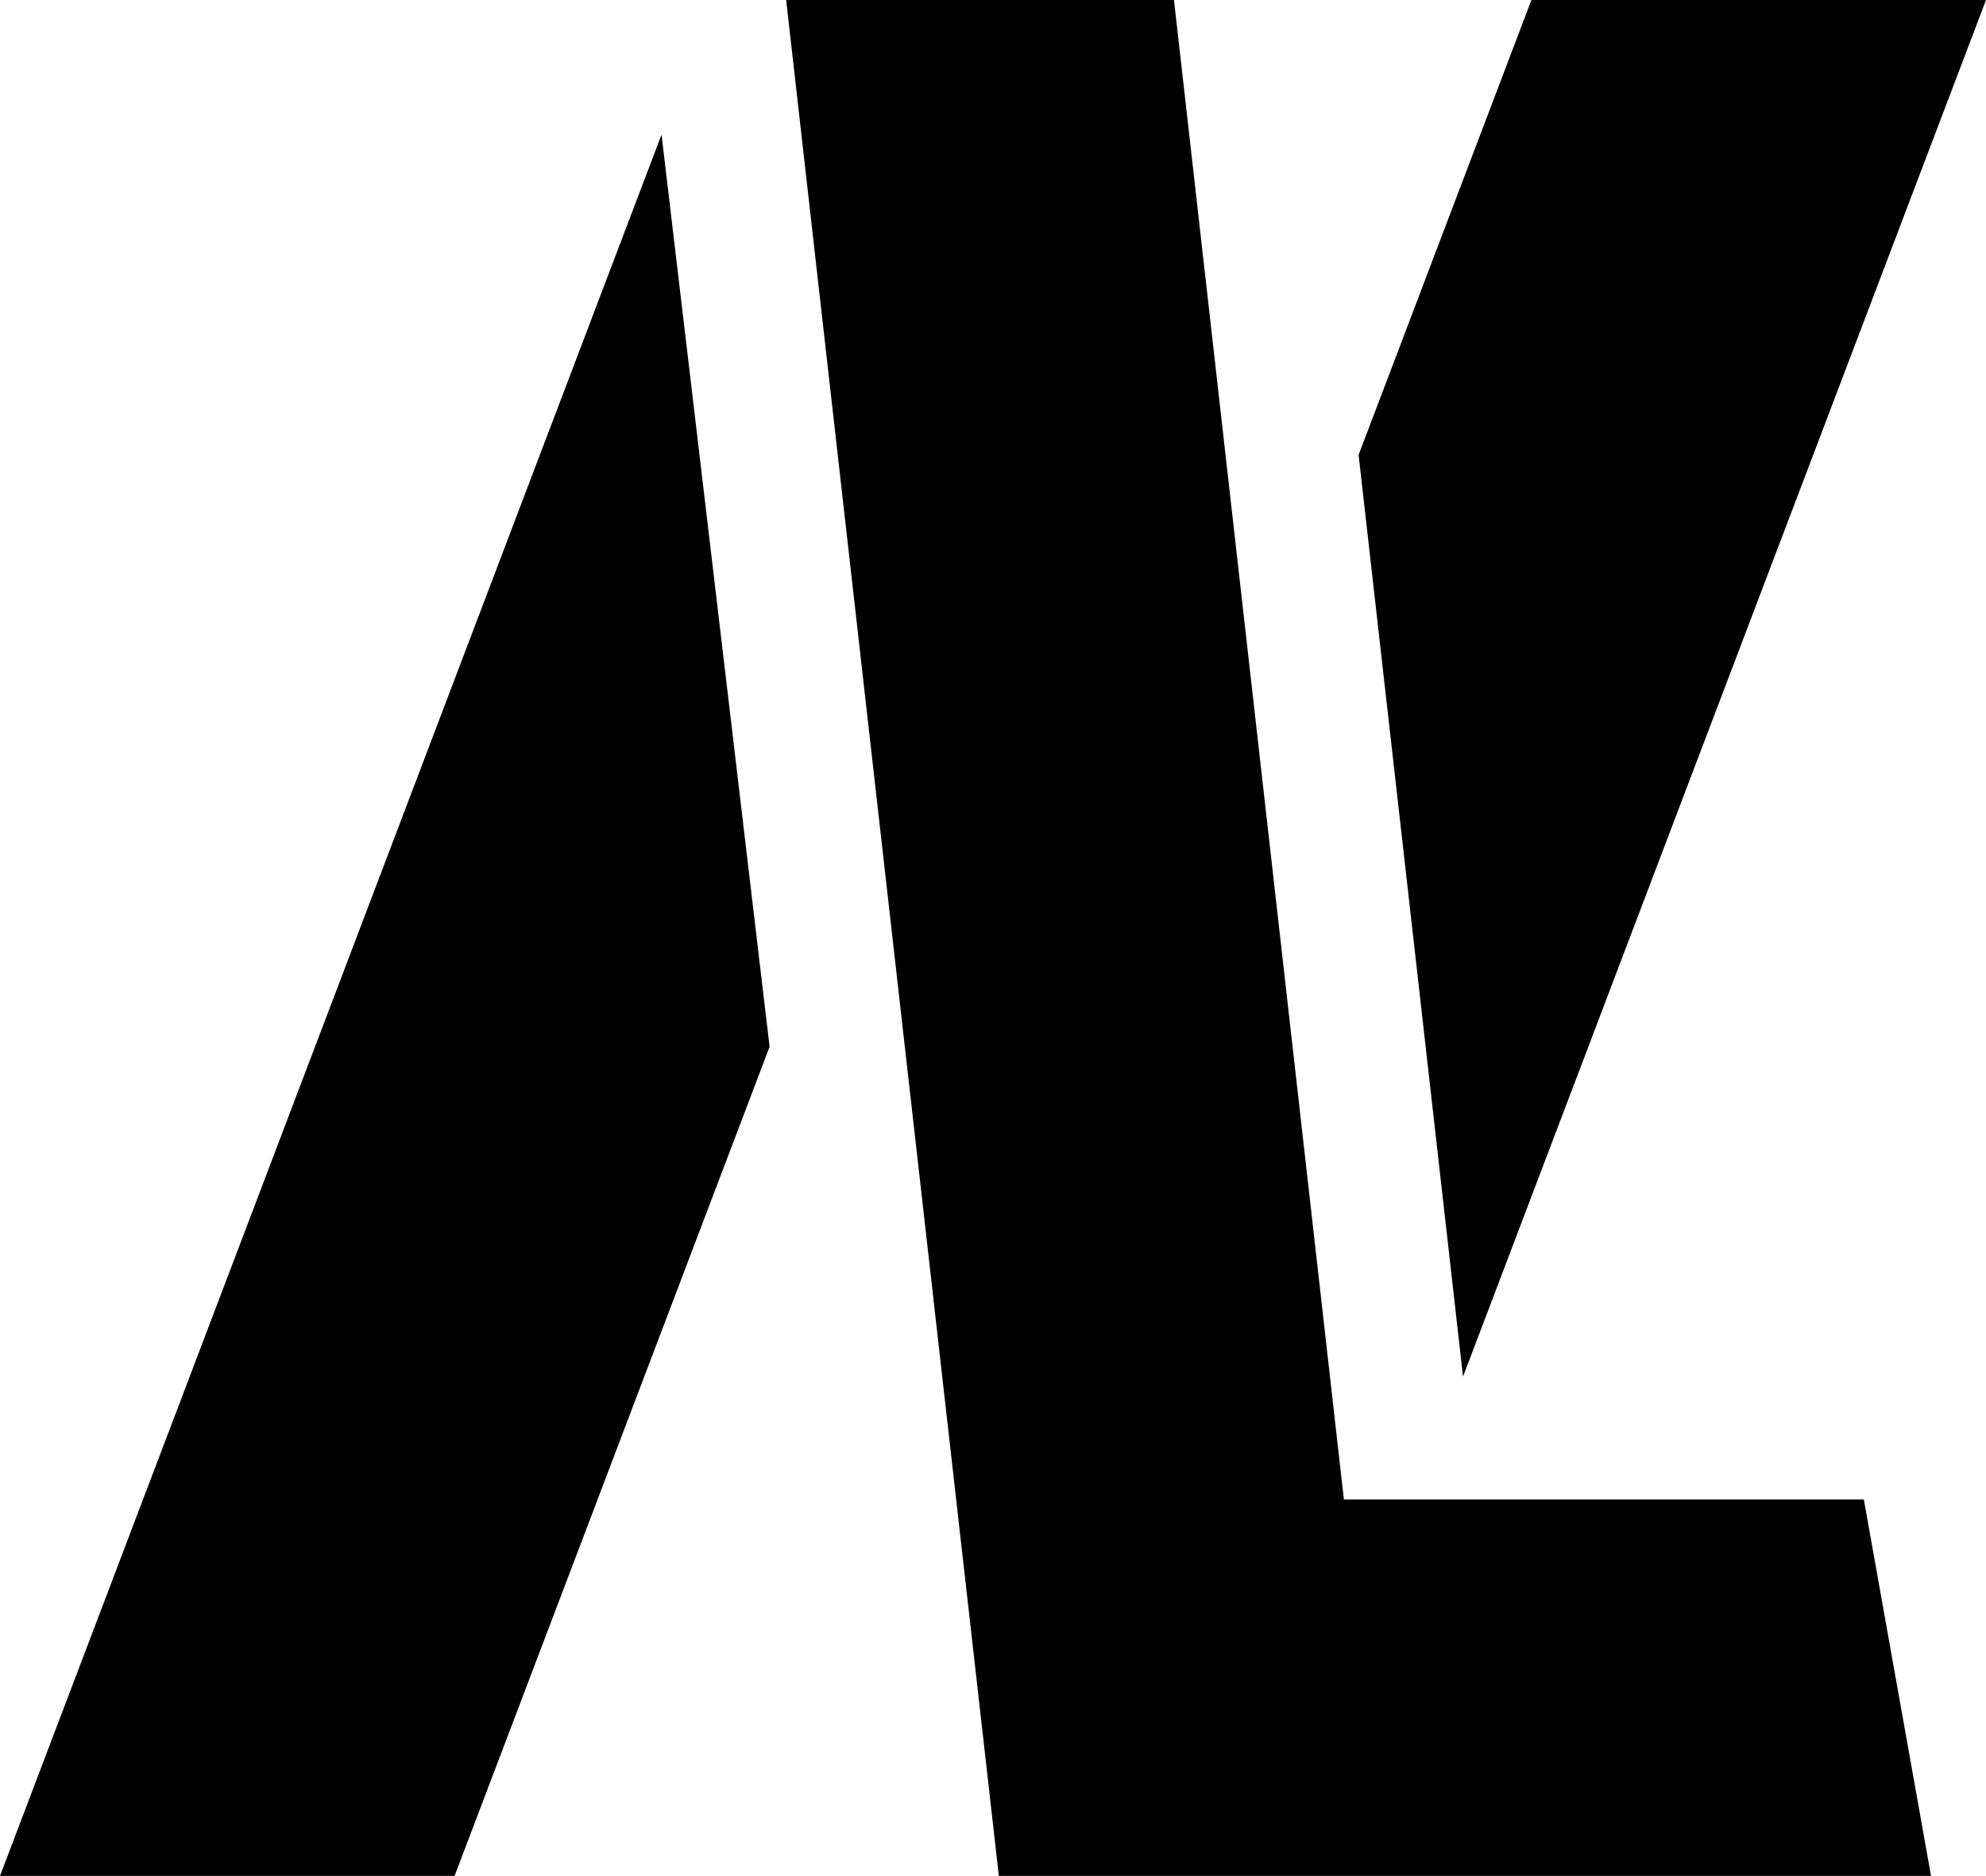
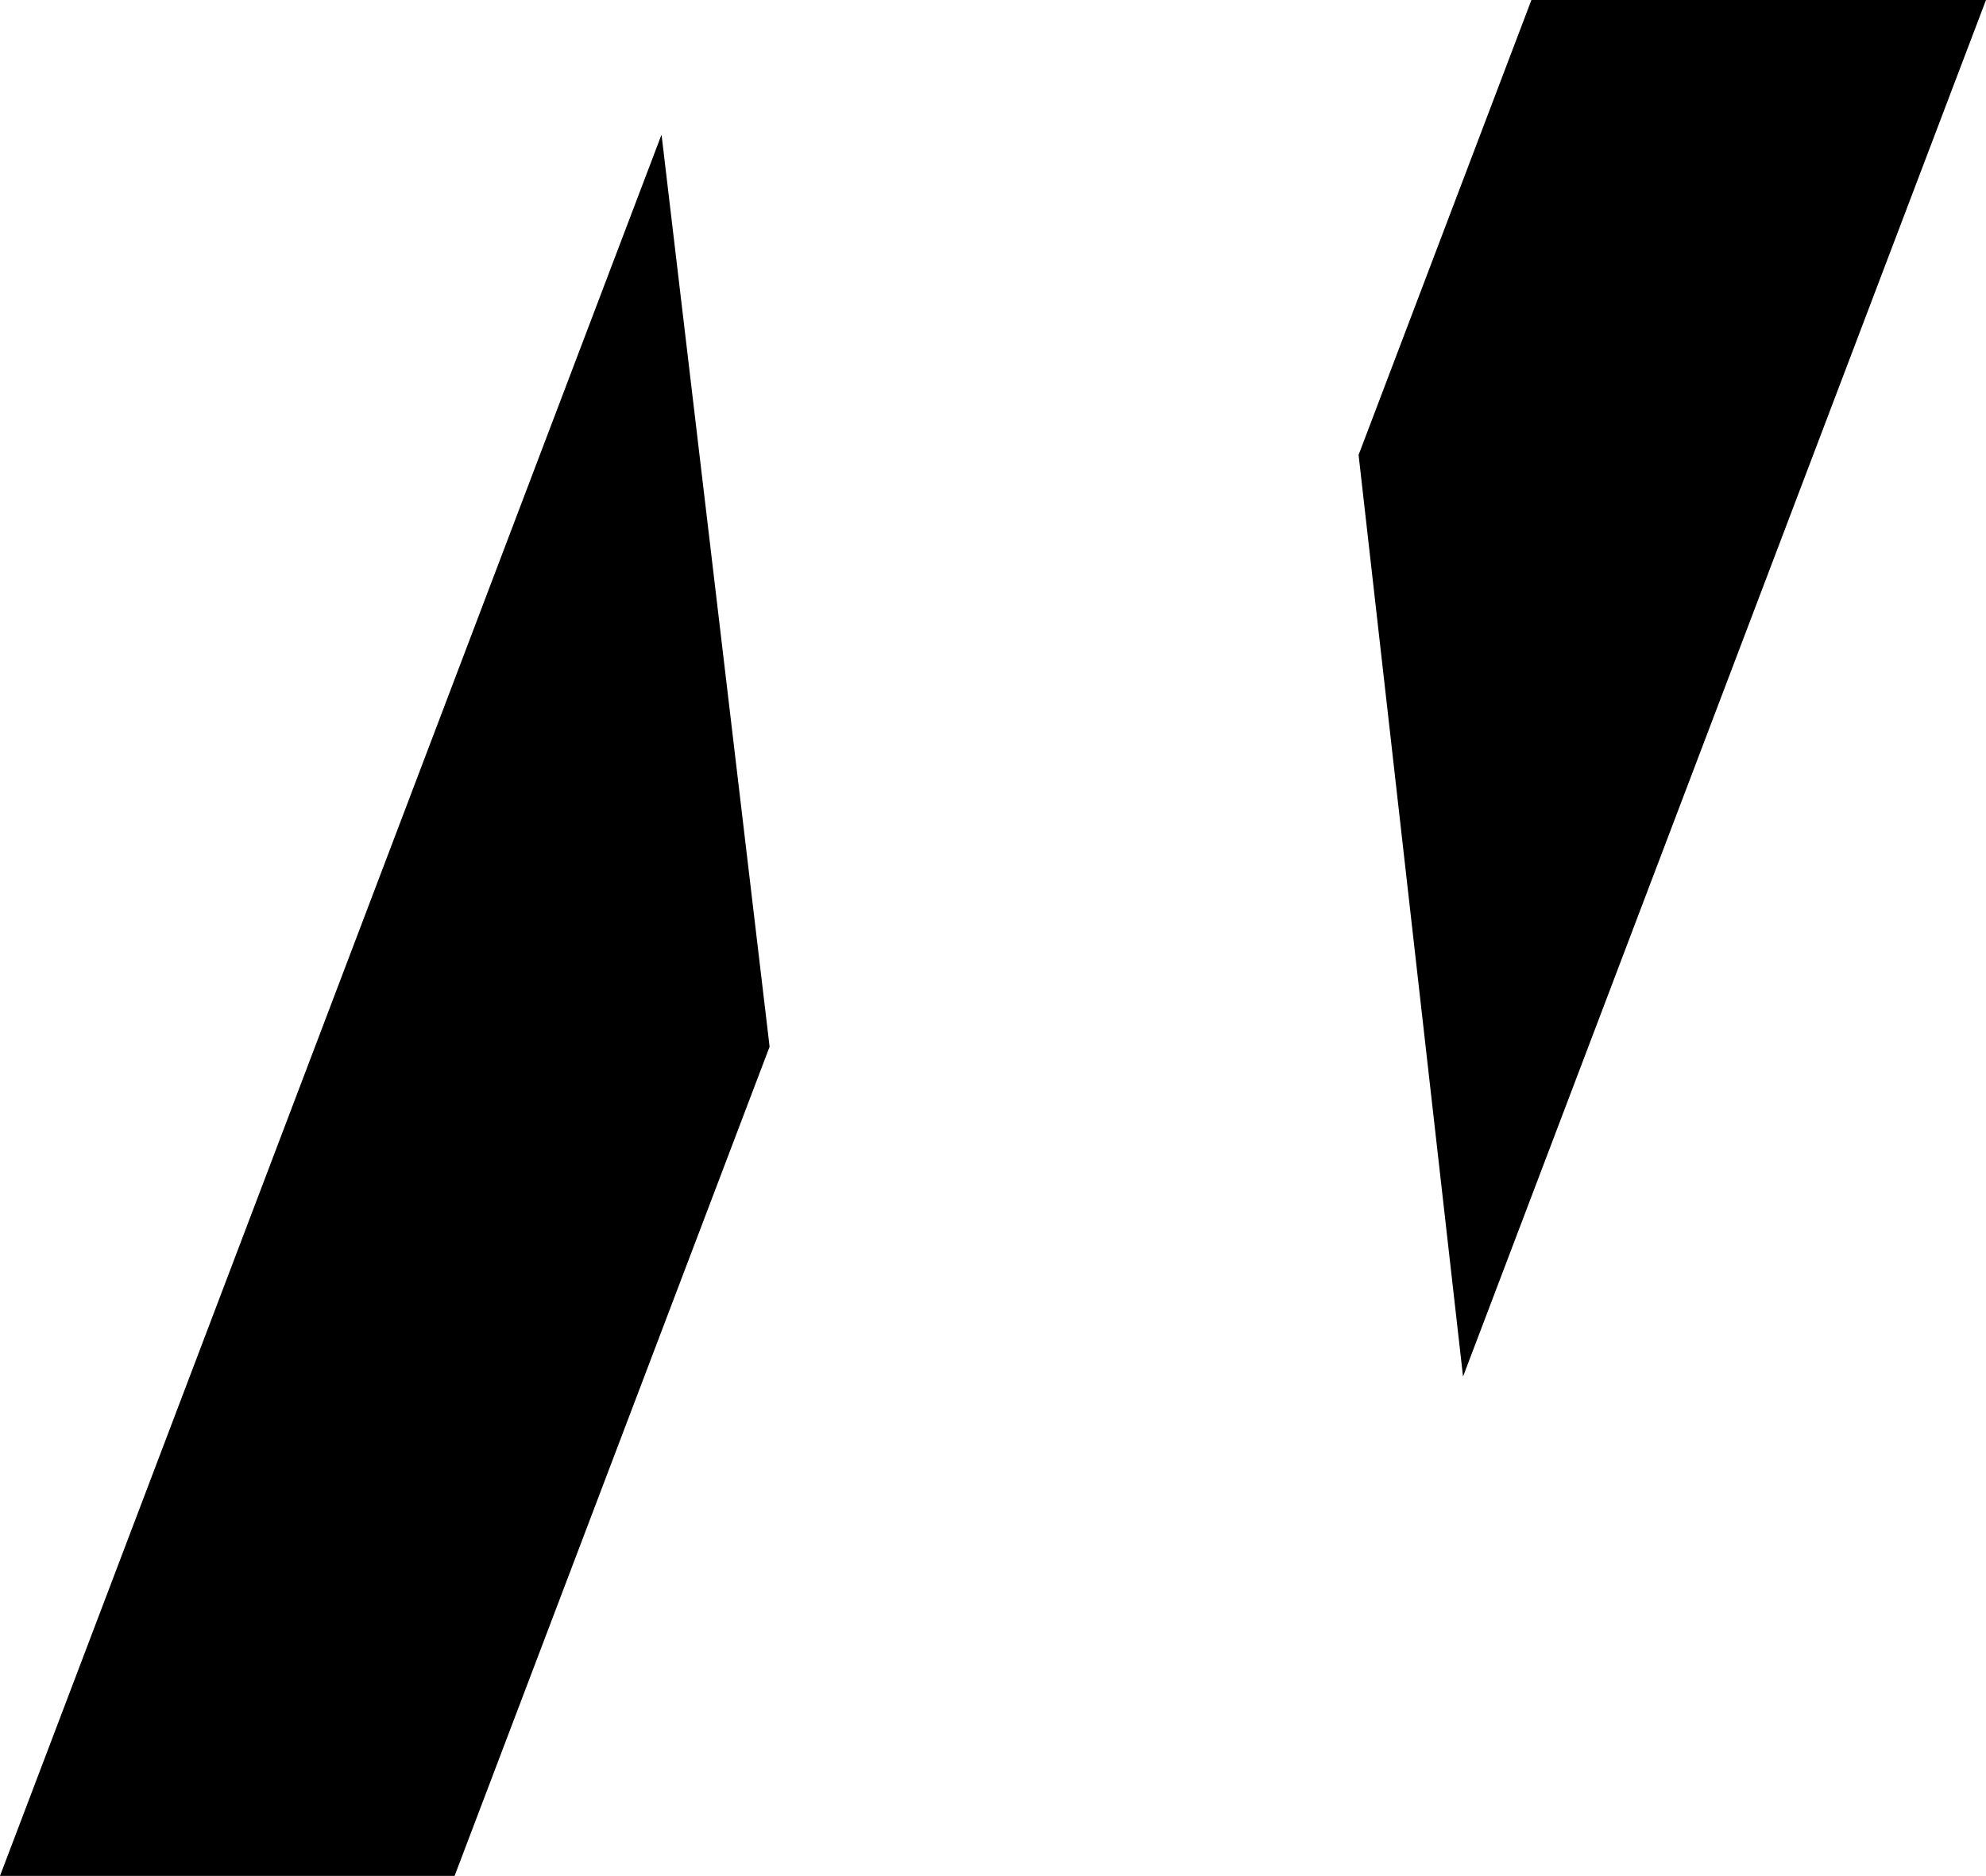
<svg xmlns="http://www.w3.org/2000/svg" version="1.1" id="Layer_1" x="0px" y="0px" width="392.787px" height="370.927px" viewBox="0 0 392.787 370.927" enable-background="new 0 0 392.787 370.927" xml:space="preserve">
  <g>
    <polygon points="130.788,26.744 0,370.927 89.907,370.927 152.209,206.97 130.852,26.744  " />
    <polygon points="392.787,0 302.88,0 268.699,89.954 289.355,272.197  " />
-     <polygon points="368.63,296.511 352.076,296.511 293.293,296.511 281.298,296.511 265.793,296.511 265.004,289.55 248.7,145.696    232.779,5.232 232.186,0 209.018,0 155.484,0 158.517,26.744 173.08,155.16 189.633,301.137 194.515,344.183 196.758,363.966    197.547,370.927 225.046,370.927 251.177,370.927 274.228,370.927 381.913,370.927 369.564,301.744  " />
  </g>
</svg>